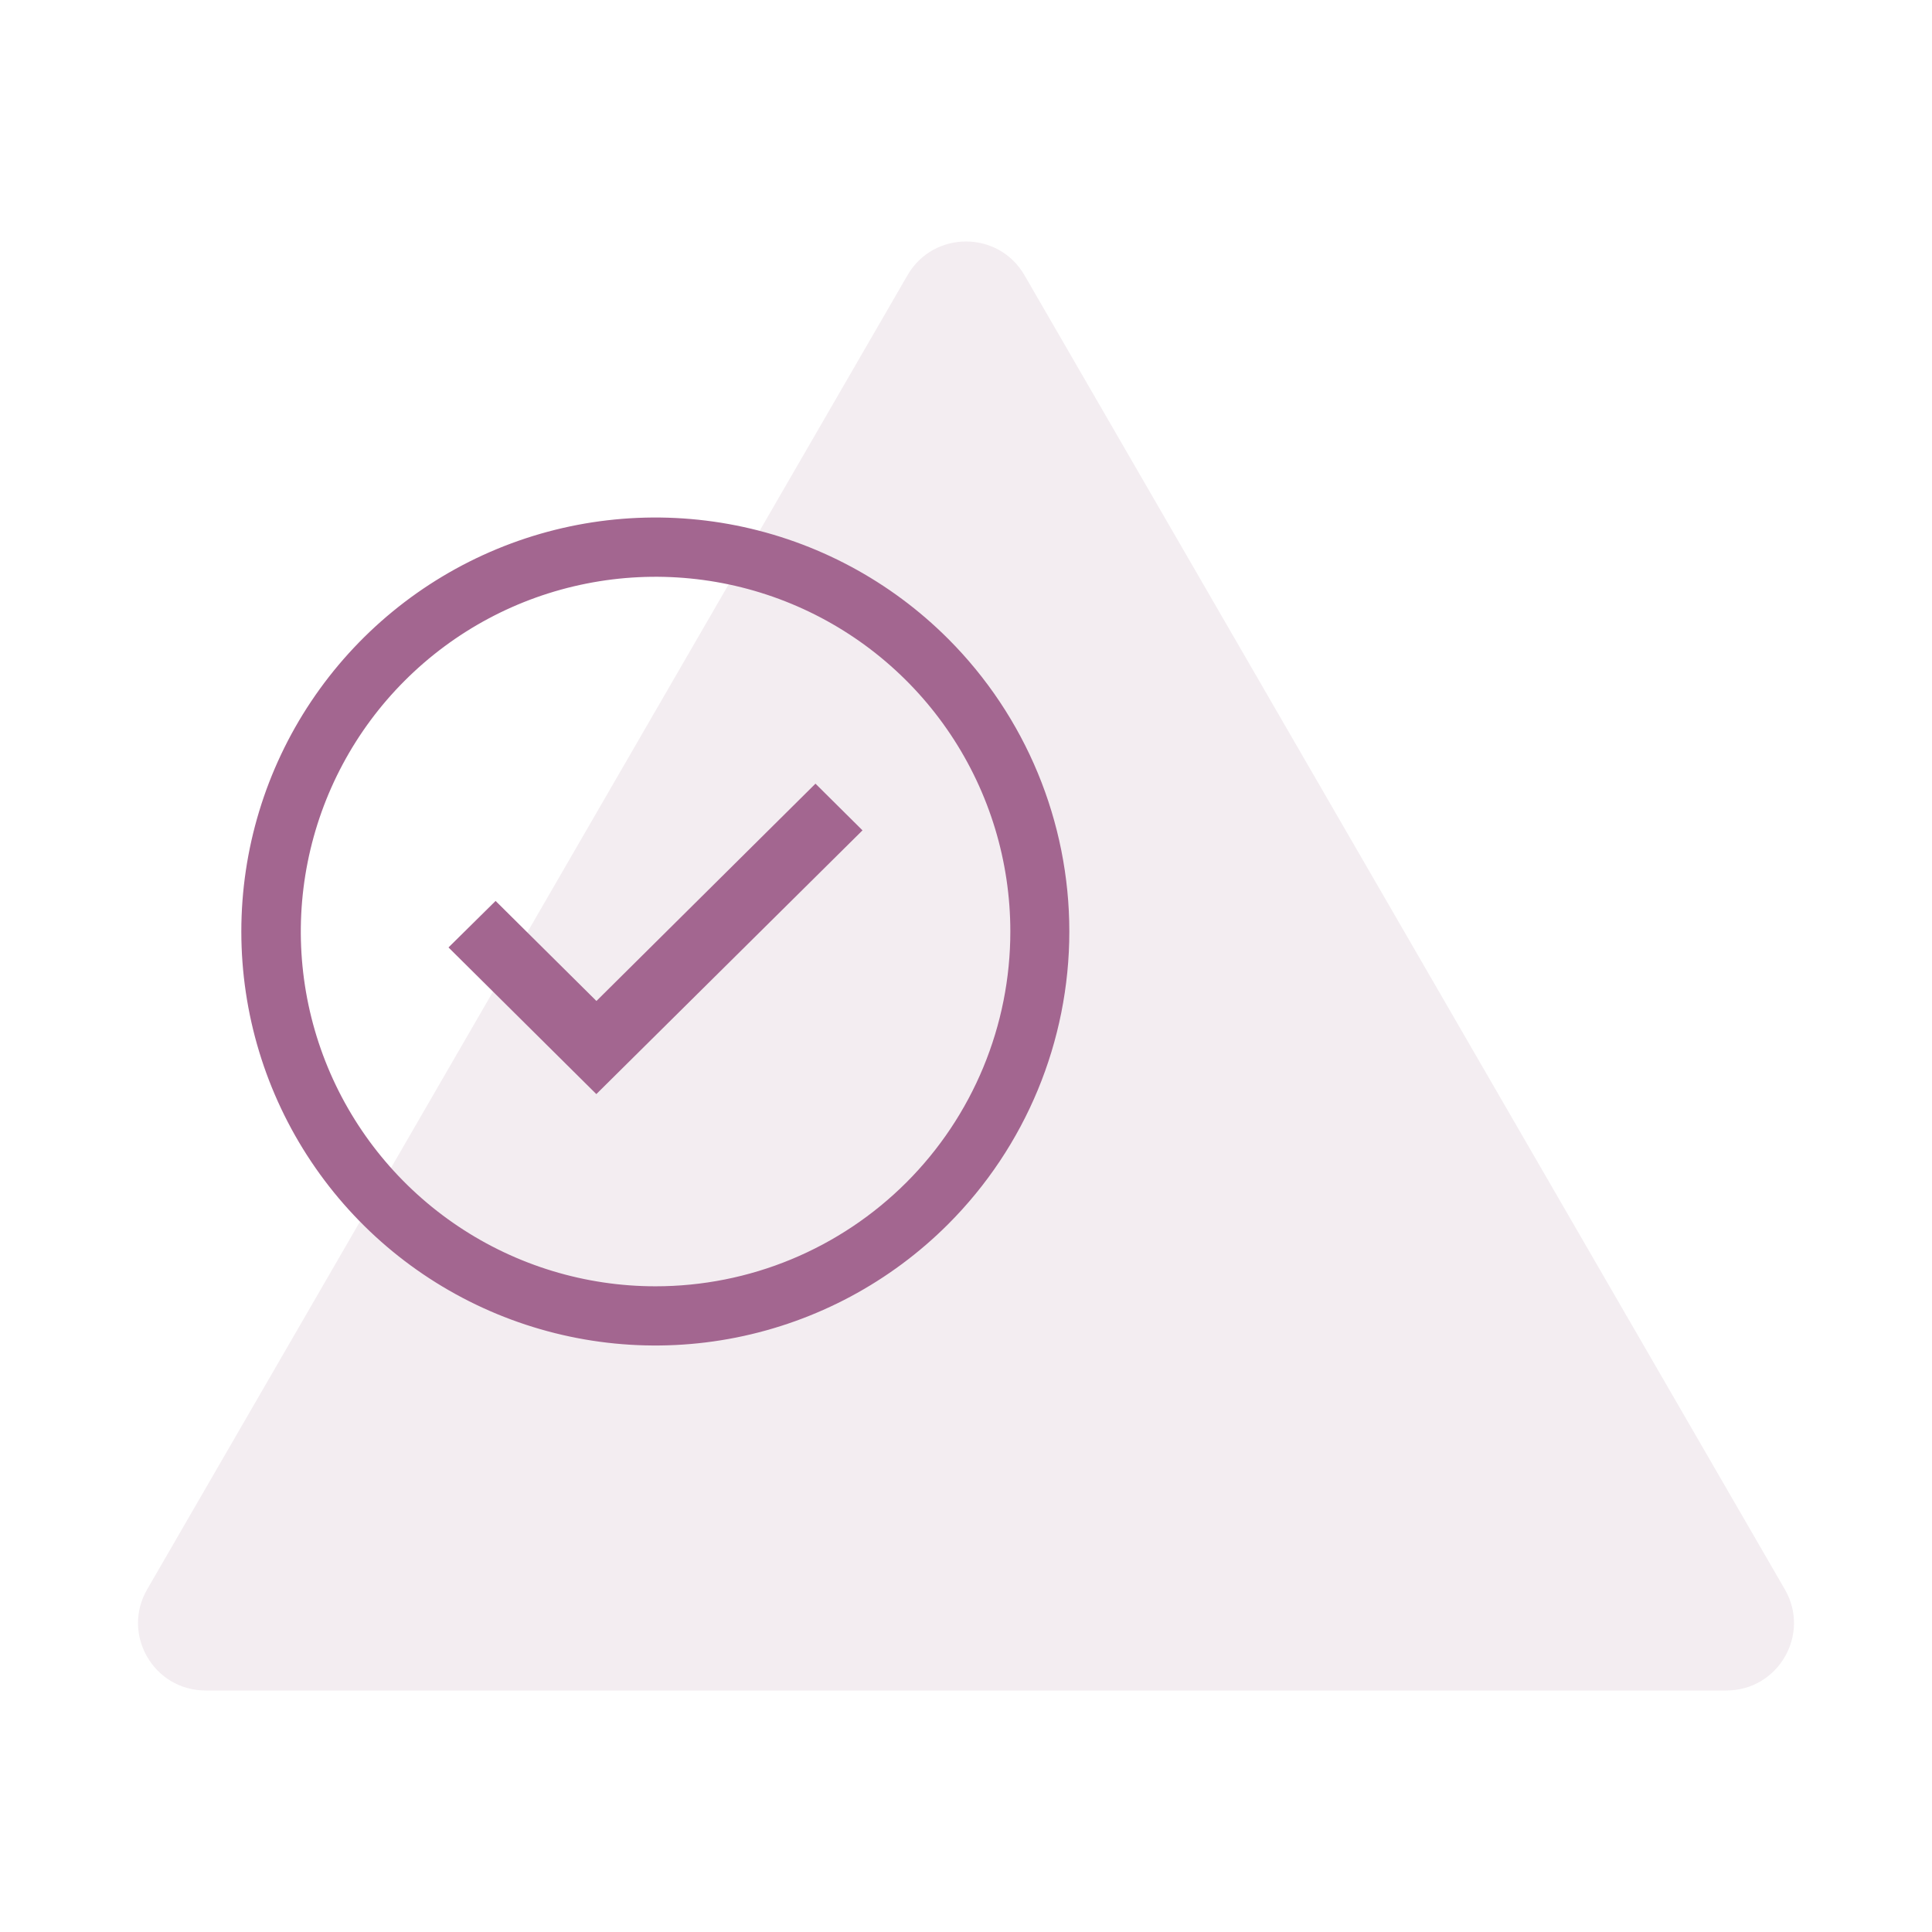
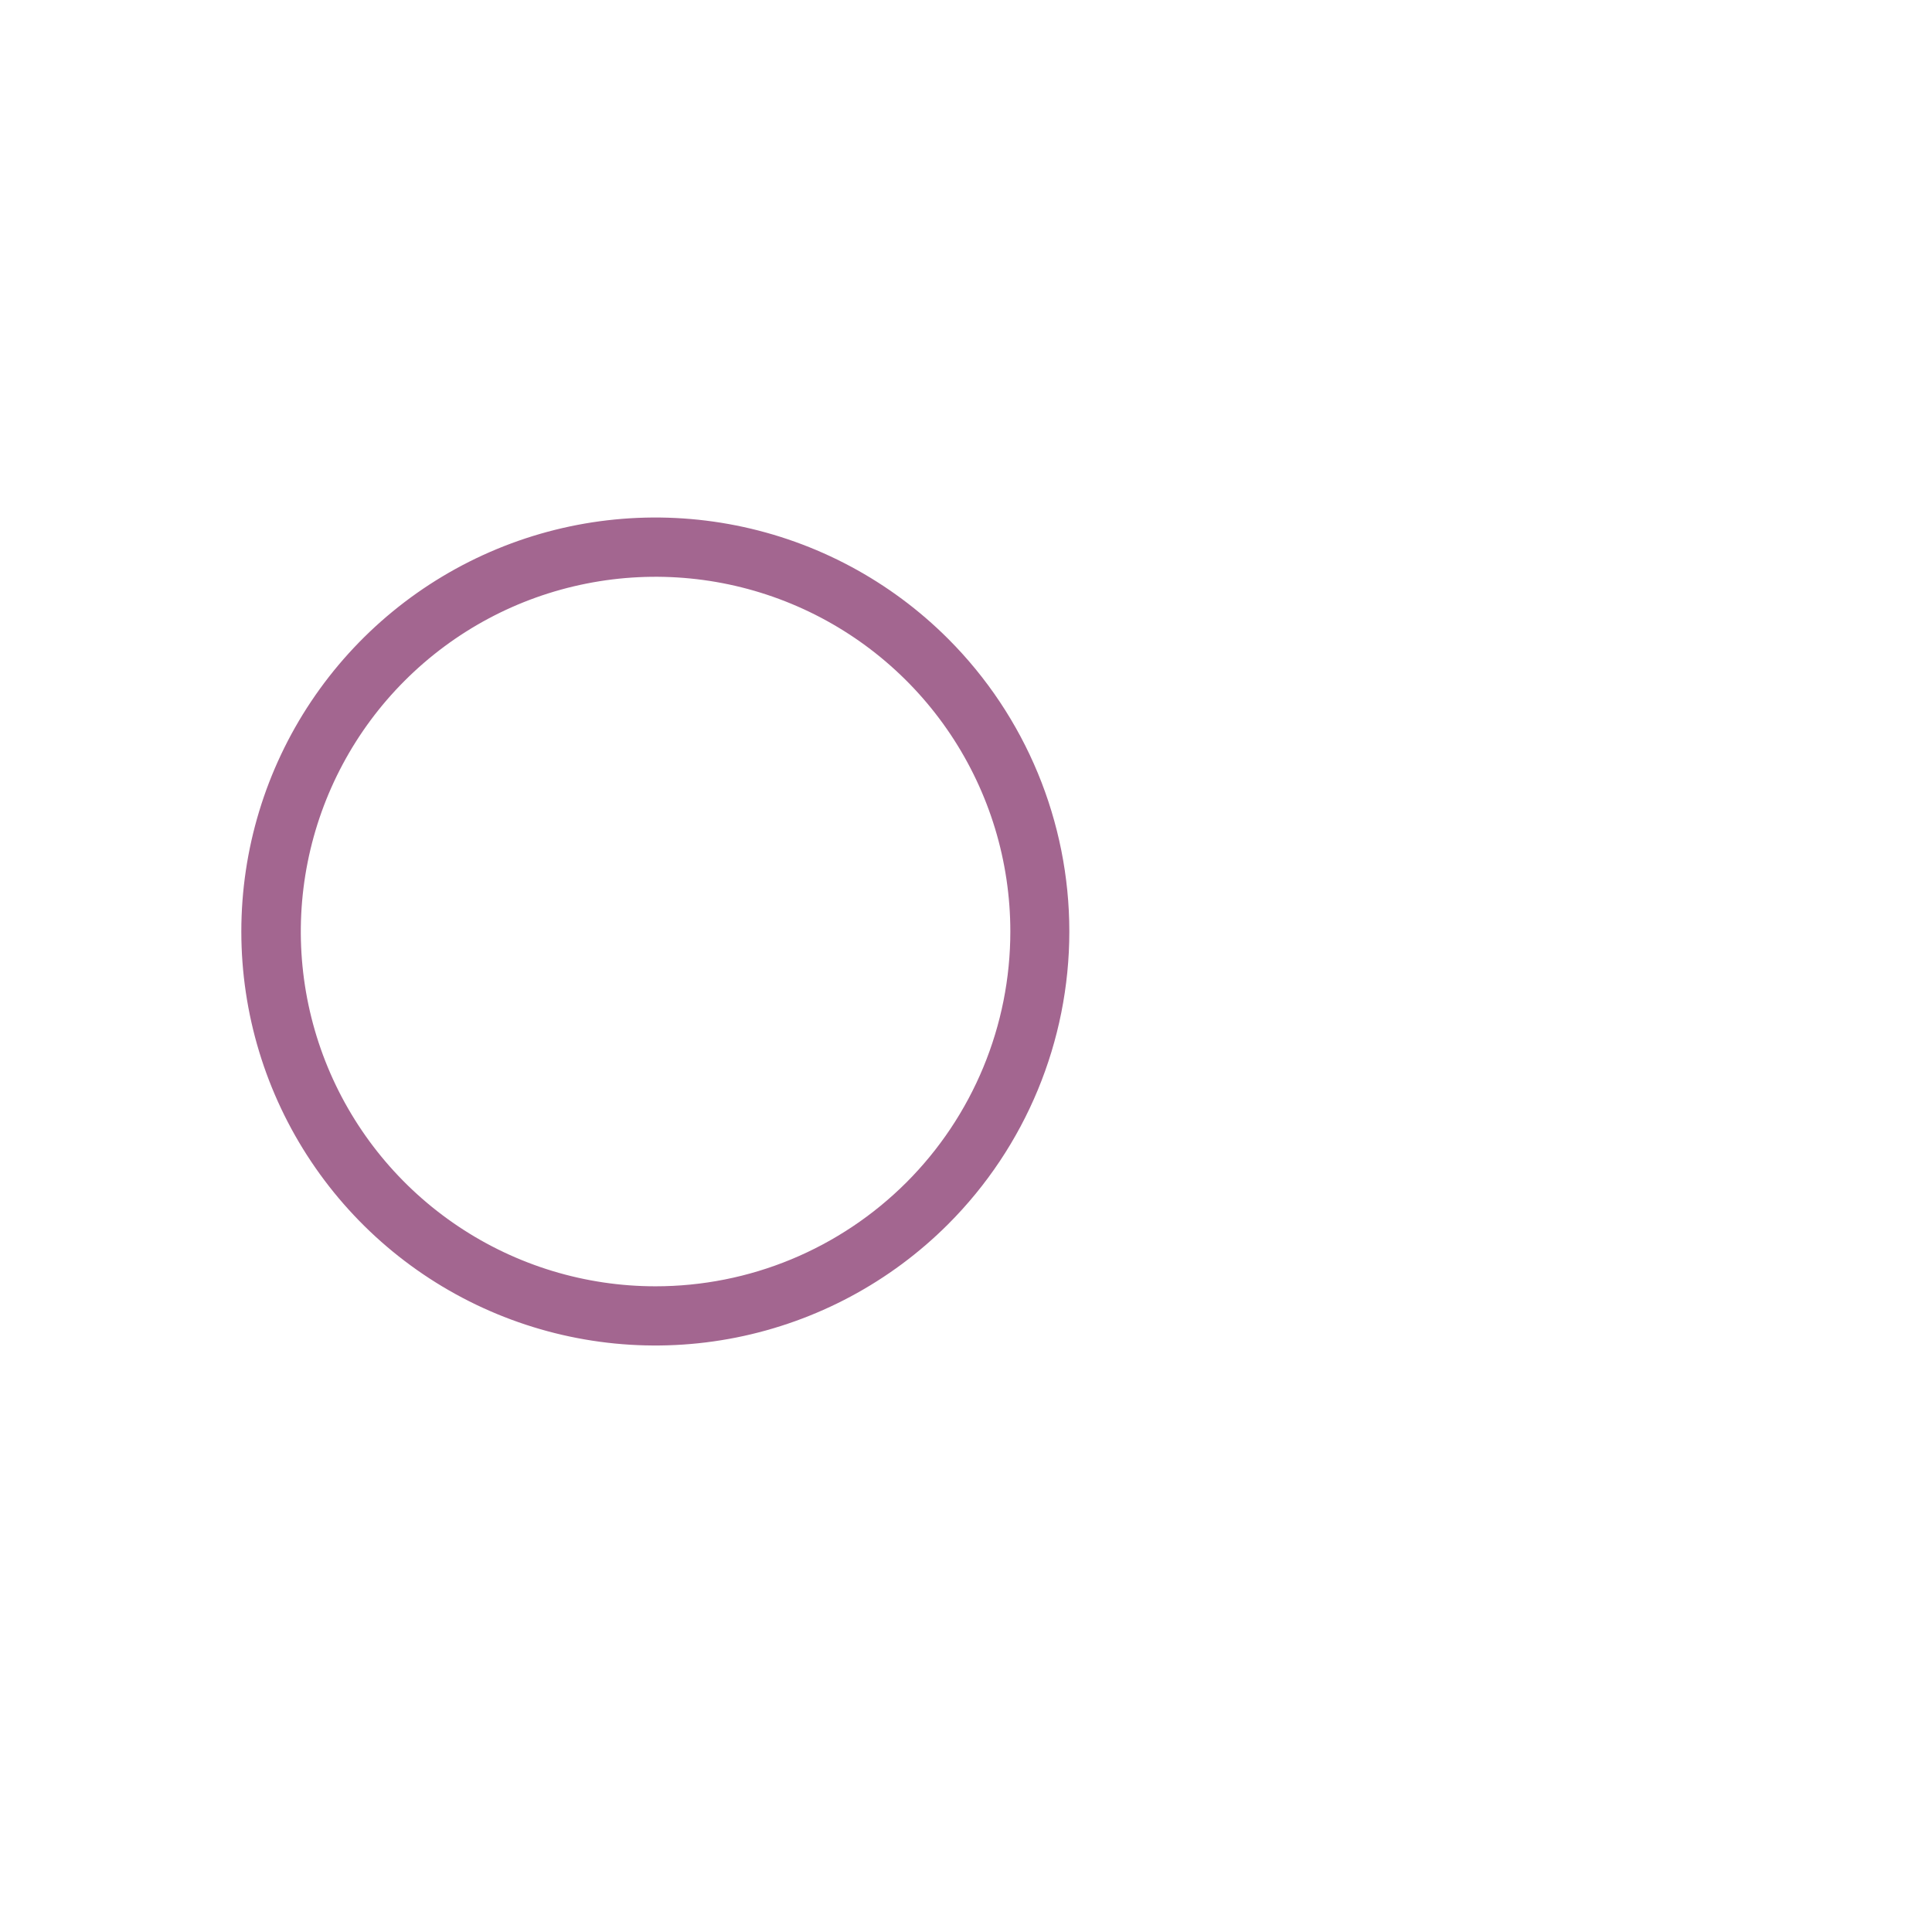
<svg xmlns="http://www.w3.org/2000/svg" width="56" height="56" viewBox="0 0 56 56" fill="none">
-   <path d="M26.305 7.977C27.058 6.674 28.942 6.674 29.695 7.977L51.735 46.07C52.488 47.372 51.546 49 50.039 49H5.961C4.454 49 3.512 47.372 4.265 46.07L26.305 7.977Z" fill="#B693AA" fill-opacity="0.17" />
  <path d="M27.483 18.517C25.805 16.838 23.667 15.695 21.339 15.231C19.011 14.768 16.598 15.005 14.405 15.913C12.212 16.821 10.337 18.359 9.018 20.332C7.699 22.306 6.995 24.626 6.995 27C6.995 29.374 7.699 31.694 9.018 33.667C10.337 35.641 12.212 37.179 14.405 38.087C16.598 38.995 19.011 39.233 21.339 38.769C23.667 38.305 25.805 37.162 27.483 35.483C29.732 33.233 30.995 30.181 30.995 27C30.995 23.819 29.732 20.767 27.483 18.517V18.517ZM19 37.284C16.966 37.284 14.978 36.68 13.288 35.55C11.597 34.42 10.279 32.814 9.501 30.935C8.723 29.056 8.52 26.989 8.917 24.994C9.314 23 10.293 21.167 11.731 19.73C13.169 18.291 15.001 17.312 16.996 16.916C18.991 16.519 21.058 16.723 22.937 17.501C24.816 18.279 26.422 19.597 27.552 21.288C28.681 22.978 29.285 24.966 29.285 27C29.285 28.351 29.019 29.688 28.502 30.936C27.985 32.184 27.228 33.318 26.273 34.273C25.318 35.227 24.184 35.985 22.936 36.502C21.688 37.019 20.351 37.284 19 37.284V37.284Z" fill="#A36690" />
-   <path d="M17.288 29.014L14.365 26.114L13 27.462L17.285 31.713L25 24.068L23.637 22.715L17.288 29.014Z" fill="#A36690" />
</svg>